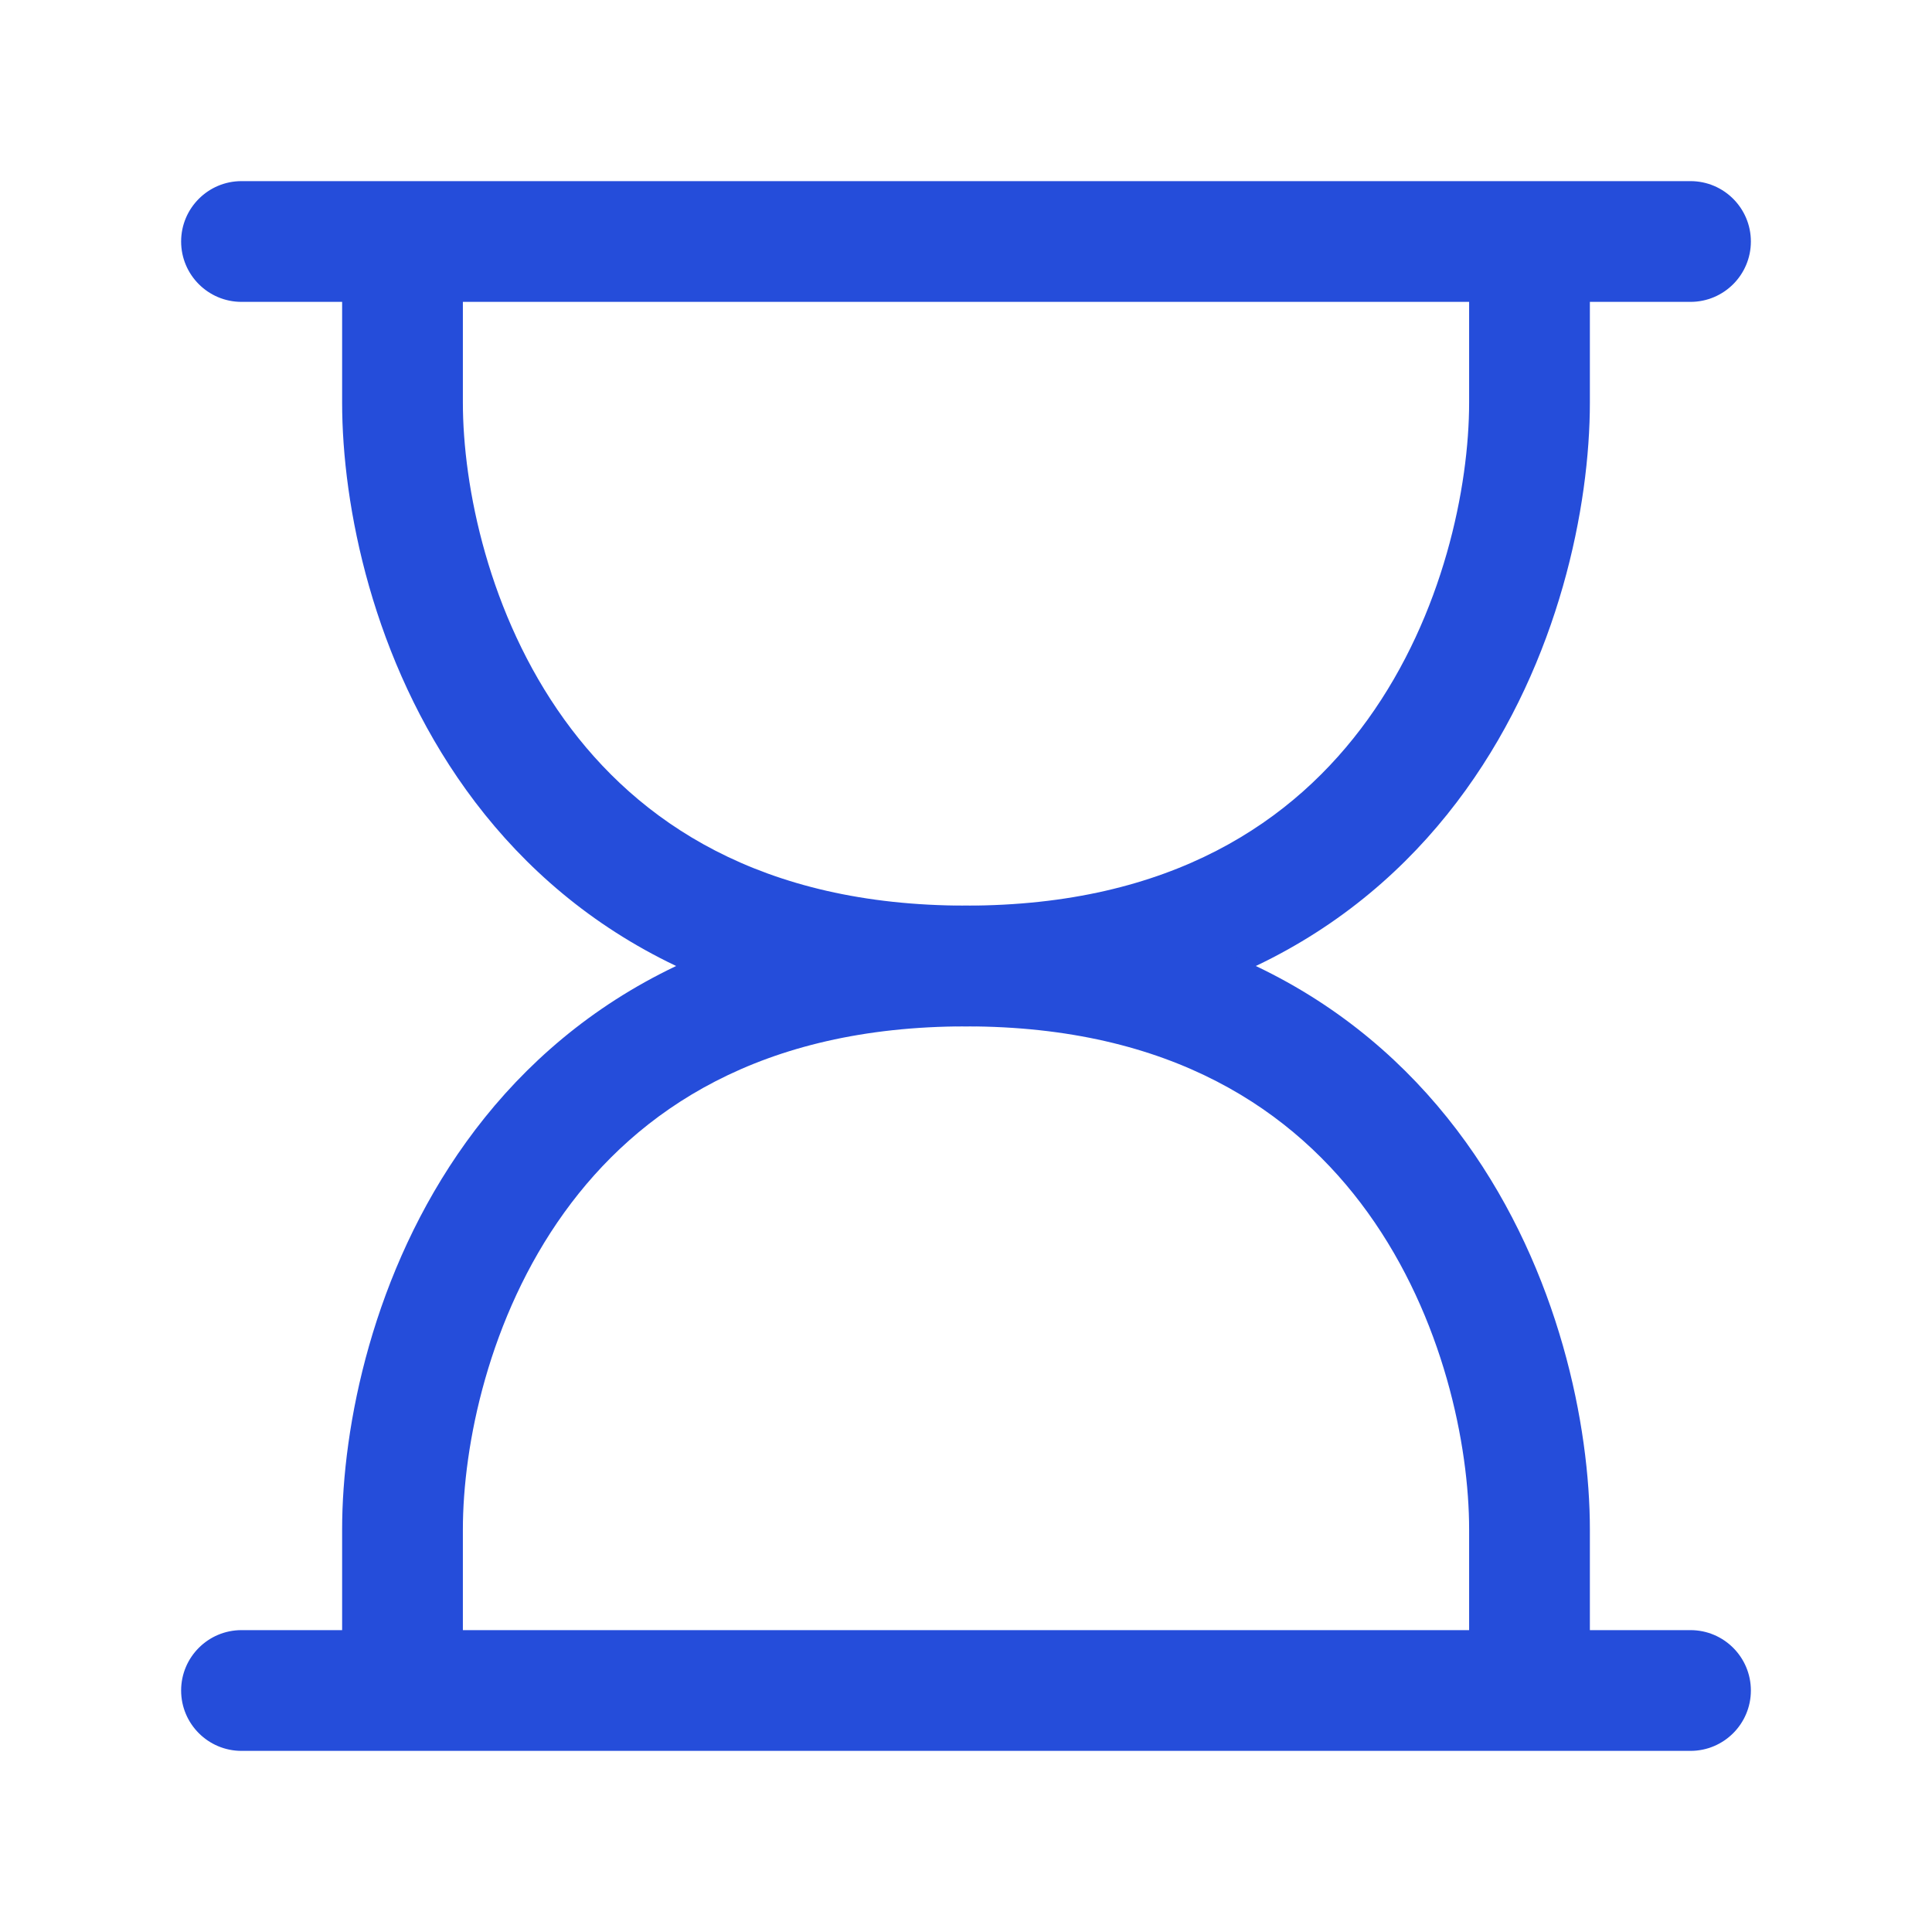
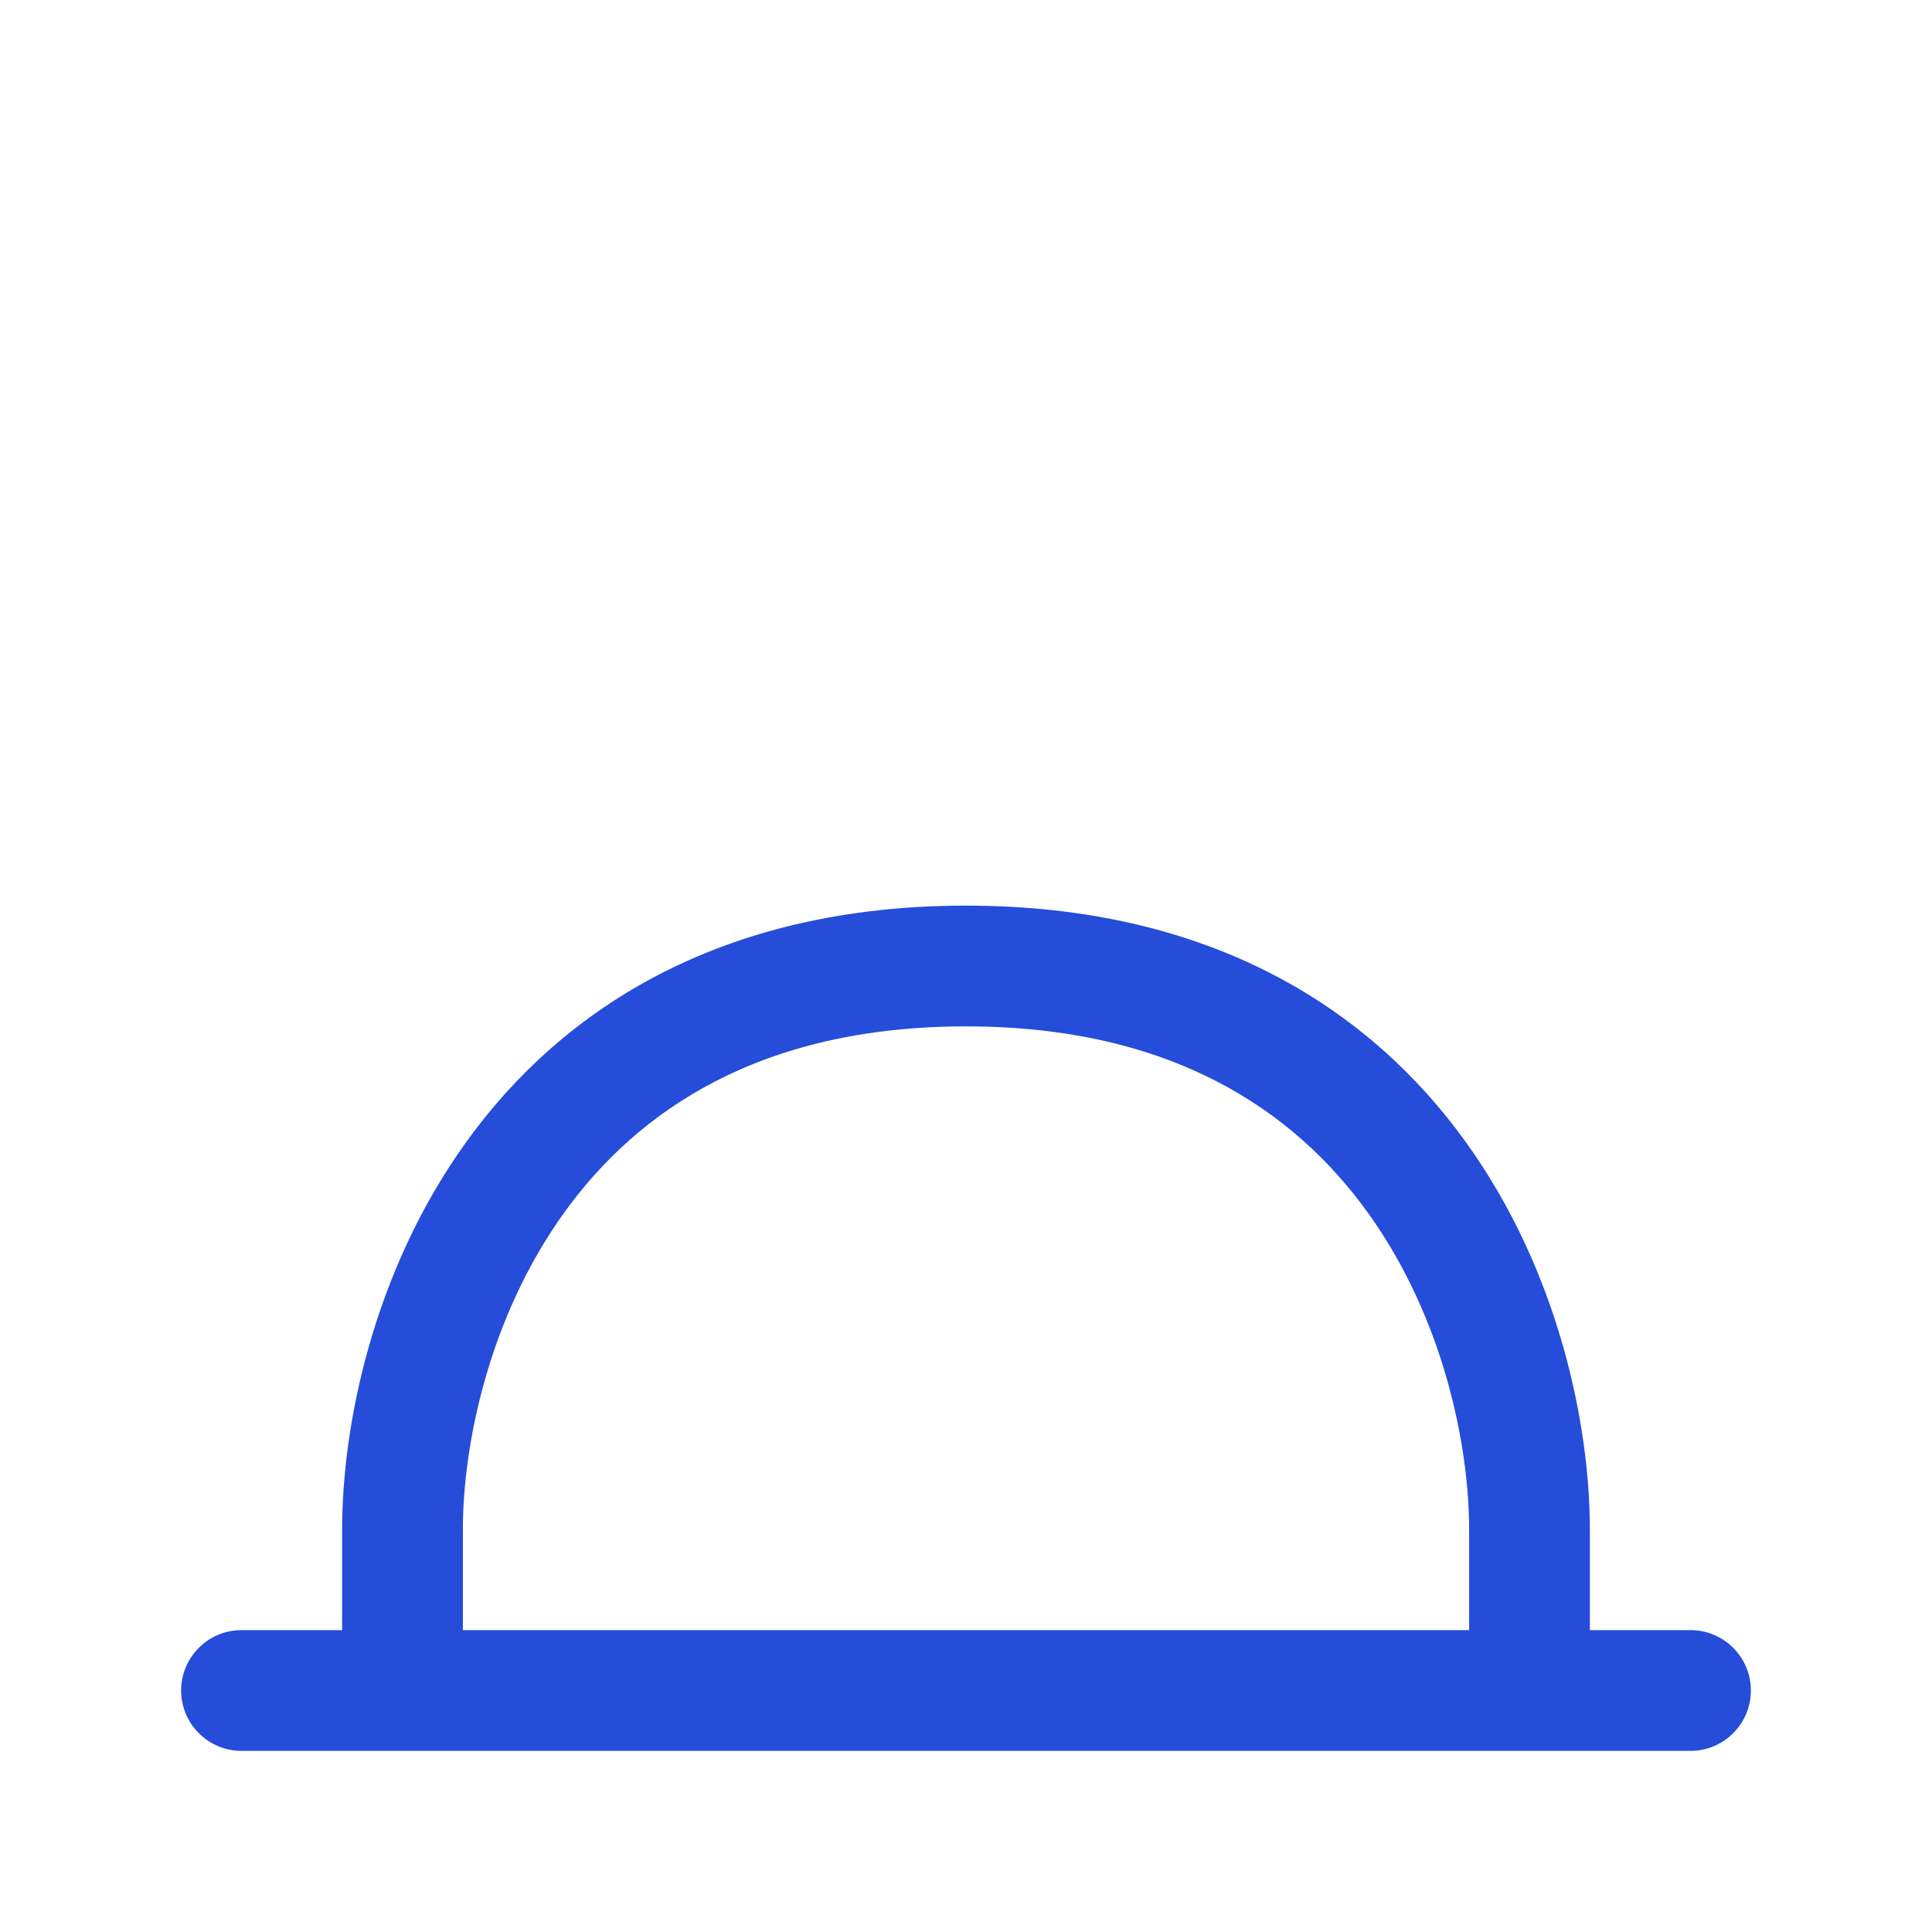
<svg xmlns="http://www.w3.org/2000/svg" width="24" height="24" viewBox="0 0 24 24" fill="none">
-   <path fill-rule="evenodd" clip-rule="evenodd" d="M2.25 3C2.25 2.586 2.586 2.25 3 2.25H21C21.414 2.25 21.75 2.586 21.75 3C21.75 3.414 21.414 3.75 21 3.75H19.75V5C19.75 6.287 19.37 8.2 18.209 9.813C17.02 11.465 15.044 12.75 12 12.75C8.956 12.75 6.98 11.465 5.791 9.813C4.63 8.2 4.25 6.287 4.25 5V3.75H3C2.586 3.75 2.25 3.414 2.25 3ZM5.75 3.75V5C5.75 6.047 6.07 7.633 7.009 8.937C7.92 10.202 9.444 11.25 12 11.25C14.556 11.25 16.08 10.202 16.991 8.937C17.93 7.633 18.25 6.047 18.25 5V3.75H5.75Z" fill="#254DDA" />
  <path fill-rule="evenodd" clip-rule="evenodd" d="M2.25 21C2.25 21.414 2.586 21.75 3 21.75H21C21.414 21.75 21.75 21.414 21.75 21C21.75 20.586 21.414 20.25 21 20.25H19.75V19C19.75 17.713 19.37 15.8 18.209 14.187C17.02 12.535 15.044 11.25 12 11.25C8.956 11.25 6.98 12.535 5.791 14.187C4.63 15.8 4.25 17.713 4.25 19V20.25H3C2.586 20.25 2.25 20.586 2.25 21ZM5.75 20.25V19C5.75 17.953 6.07 16.367 7.009 15.063C7.92 13.798 9.444 12.75 12 12.75C14.556 12.75 16.08 13.798 16.991 15.063C17.93 16.367 18.25 17.953 18.25 19V20.25H5.75Z" fill="#254DDA" />
</svg>